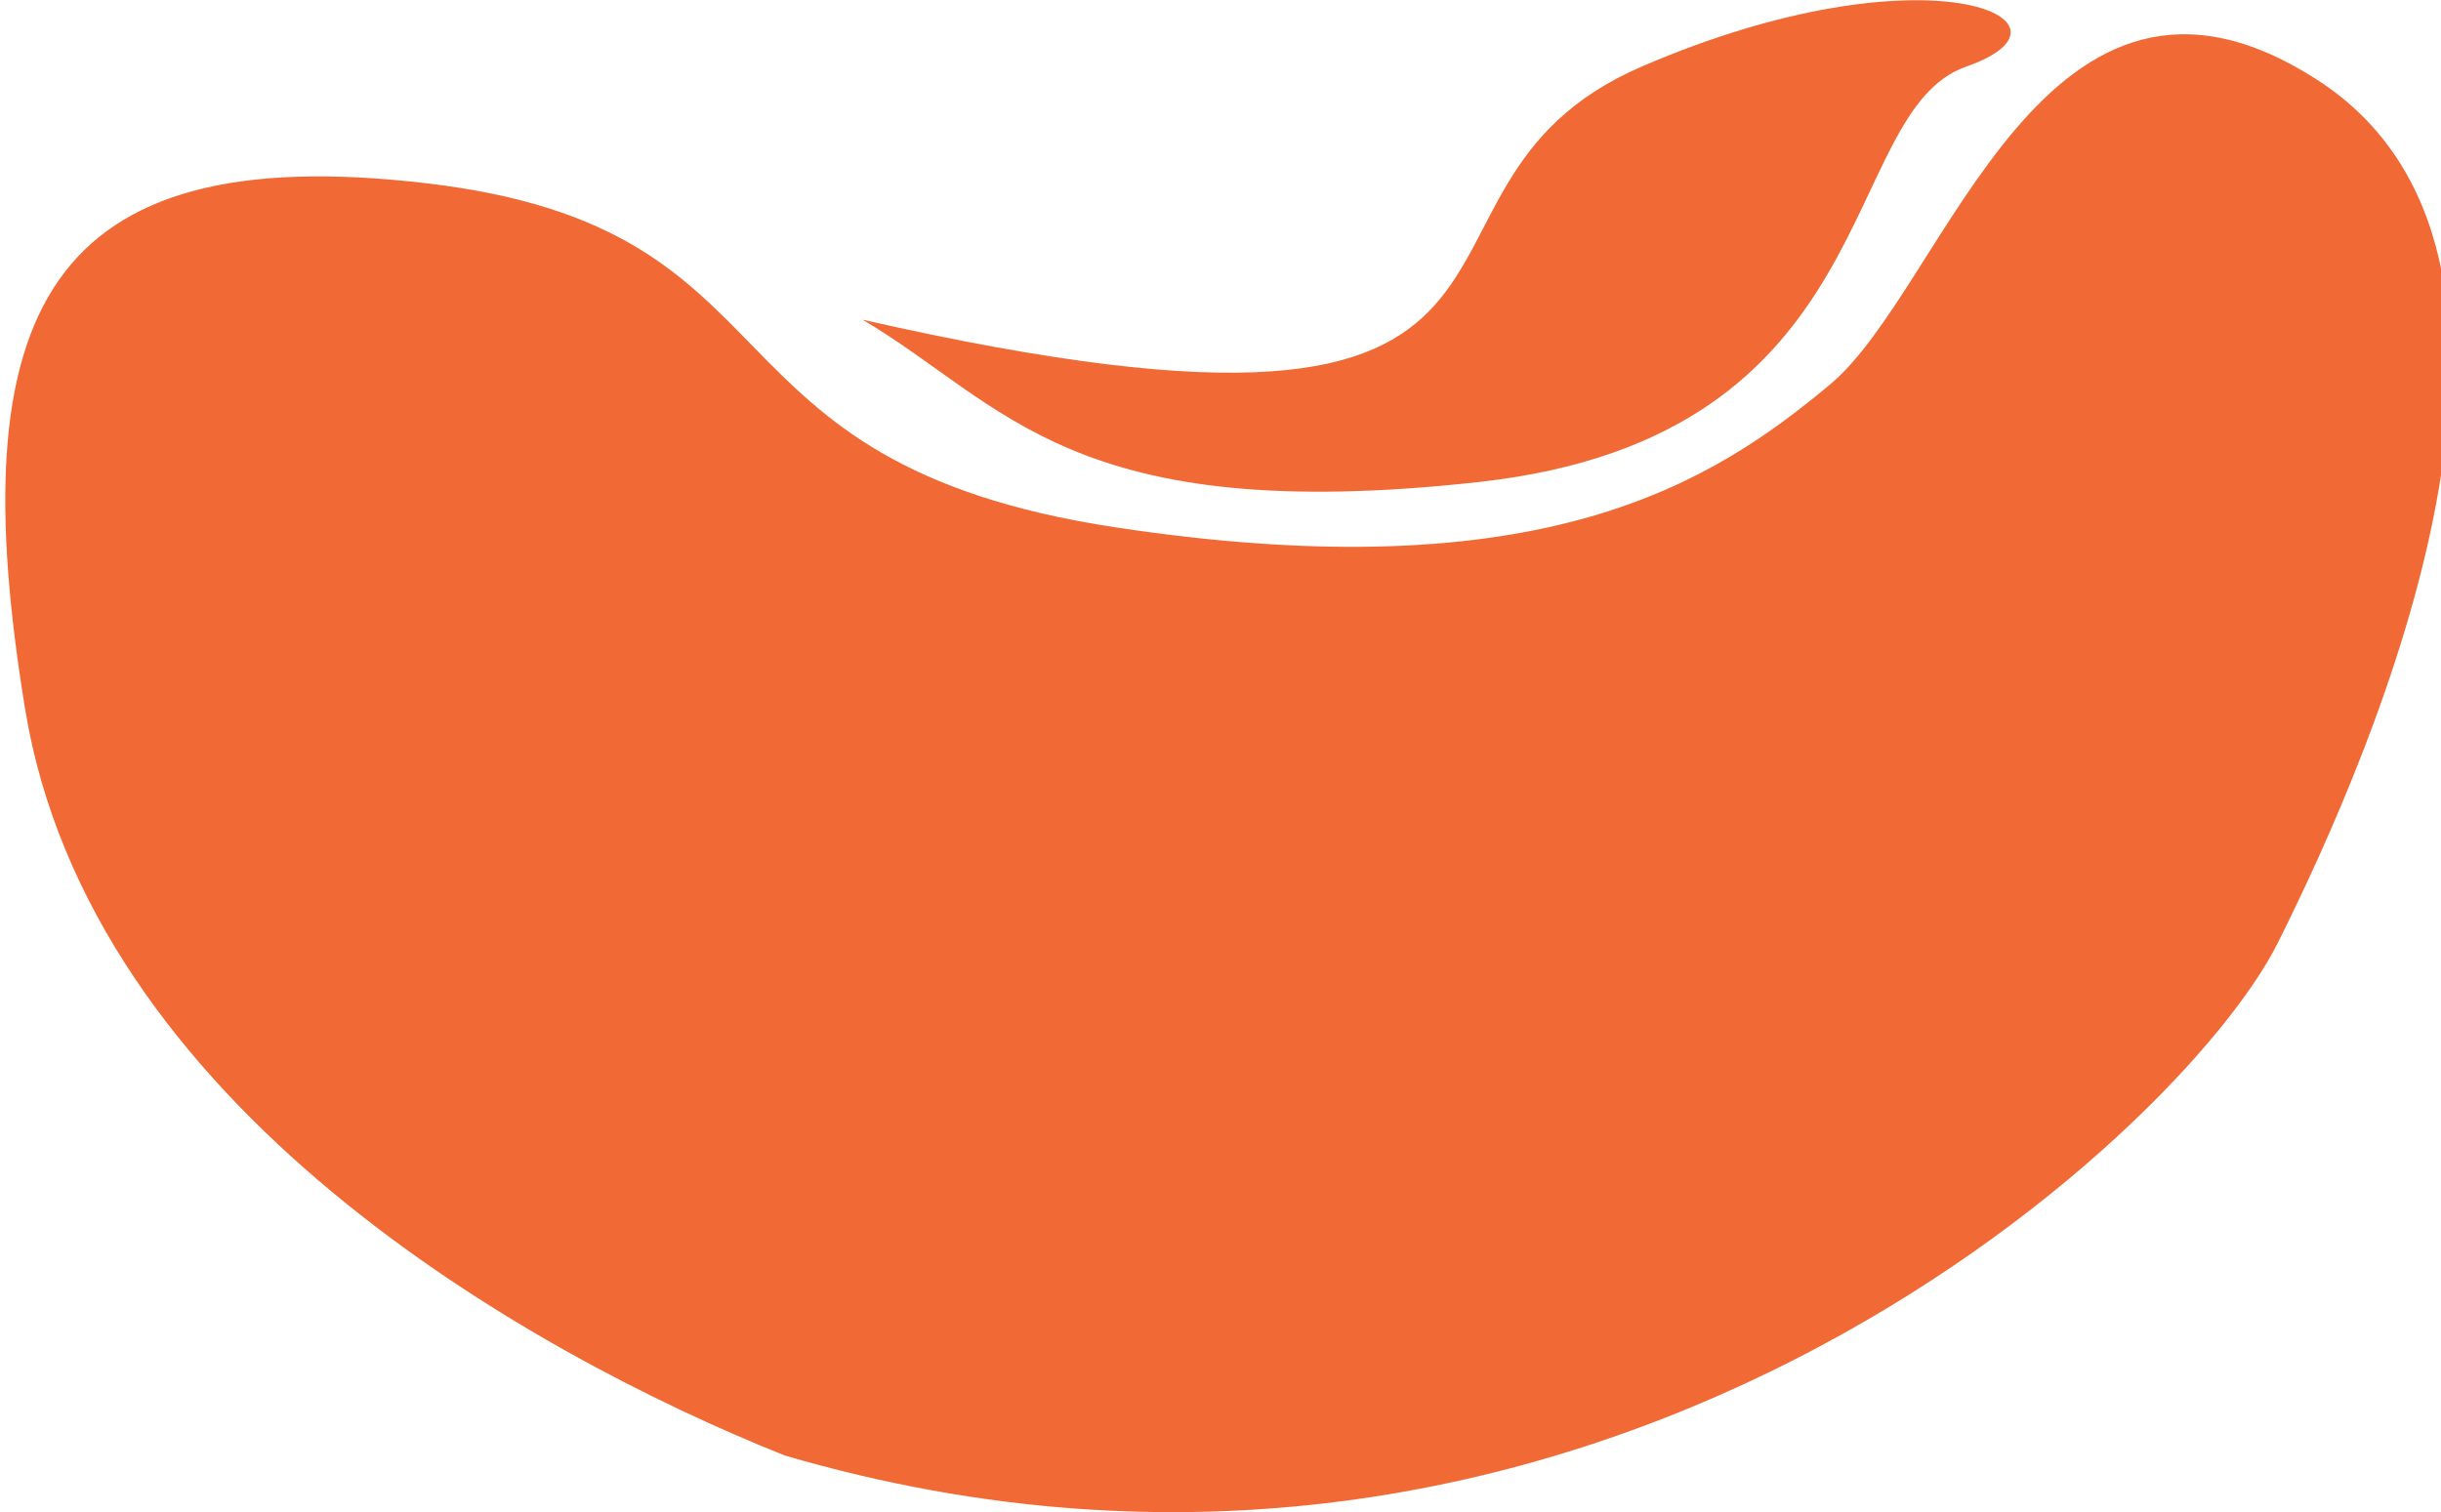
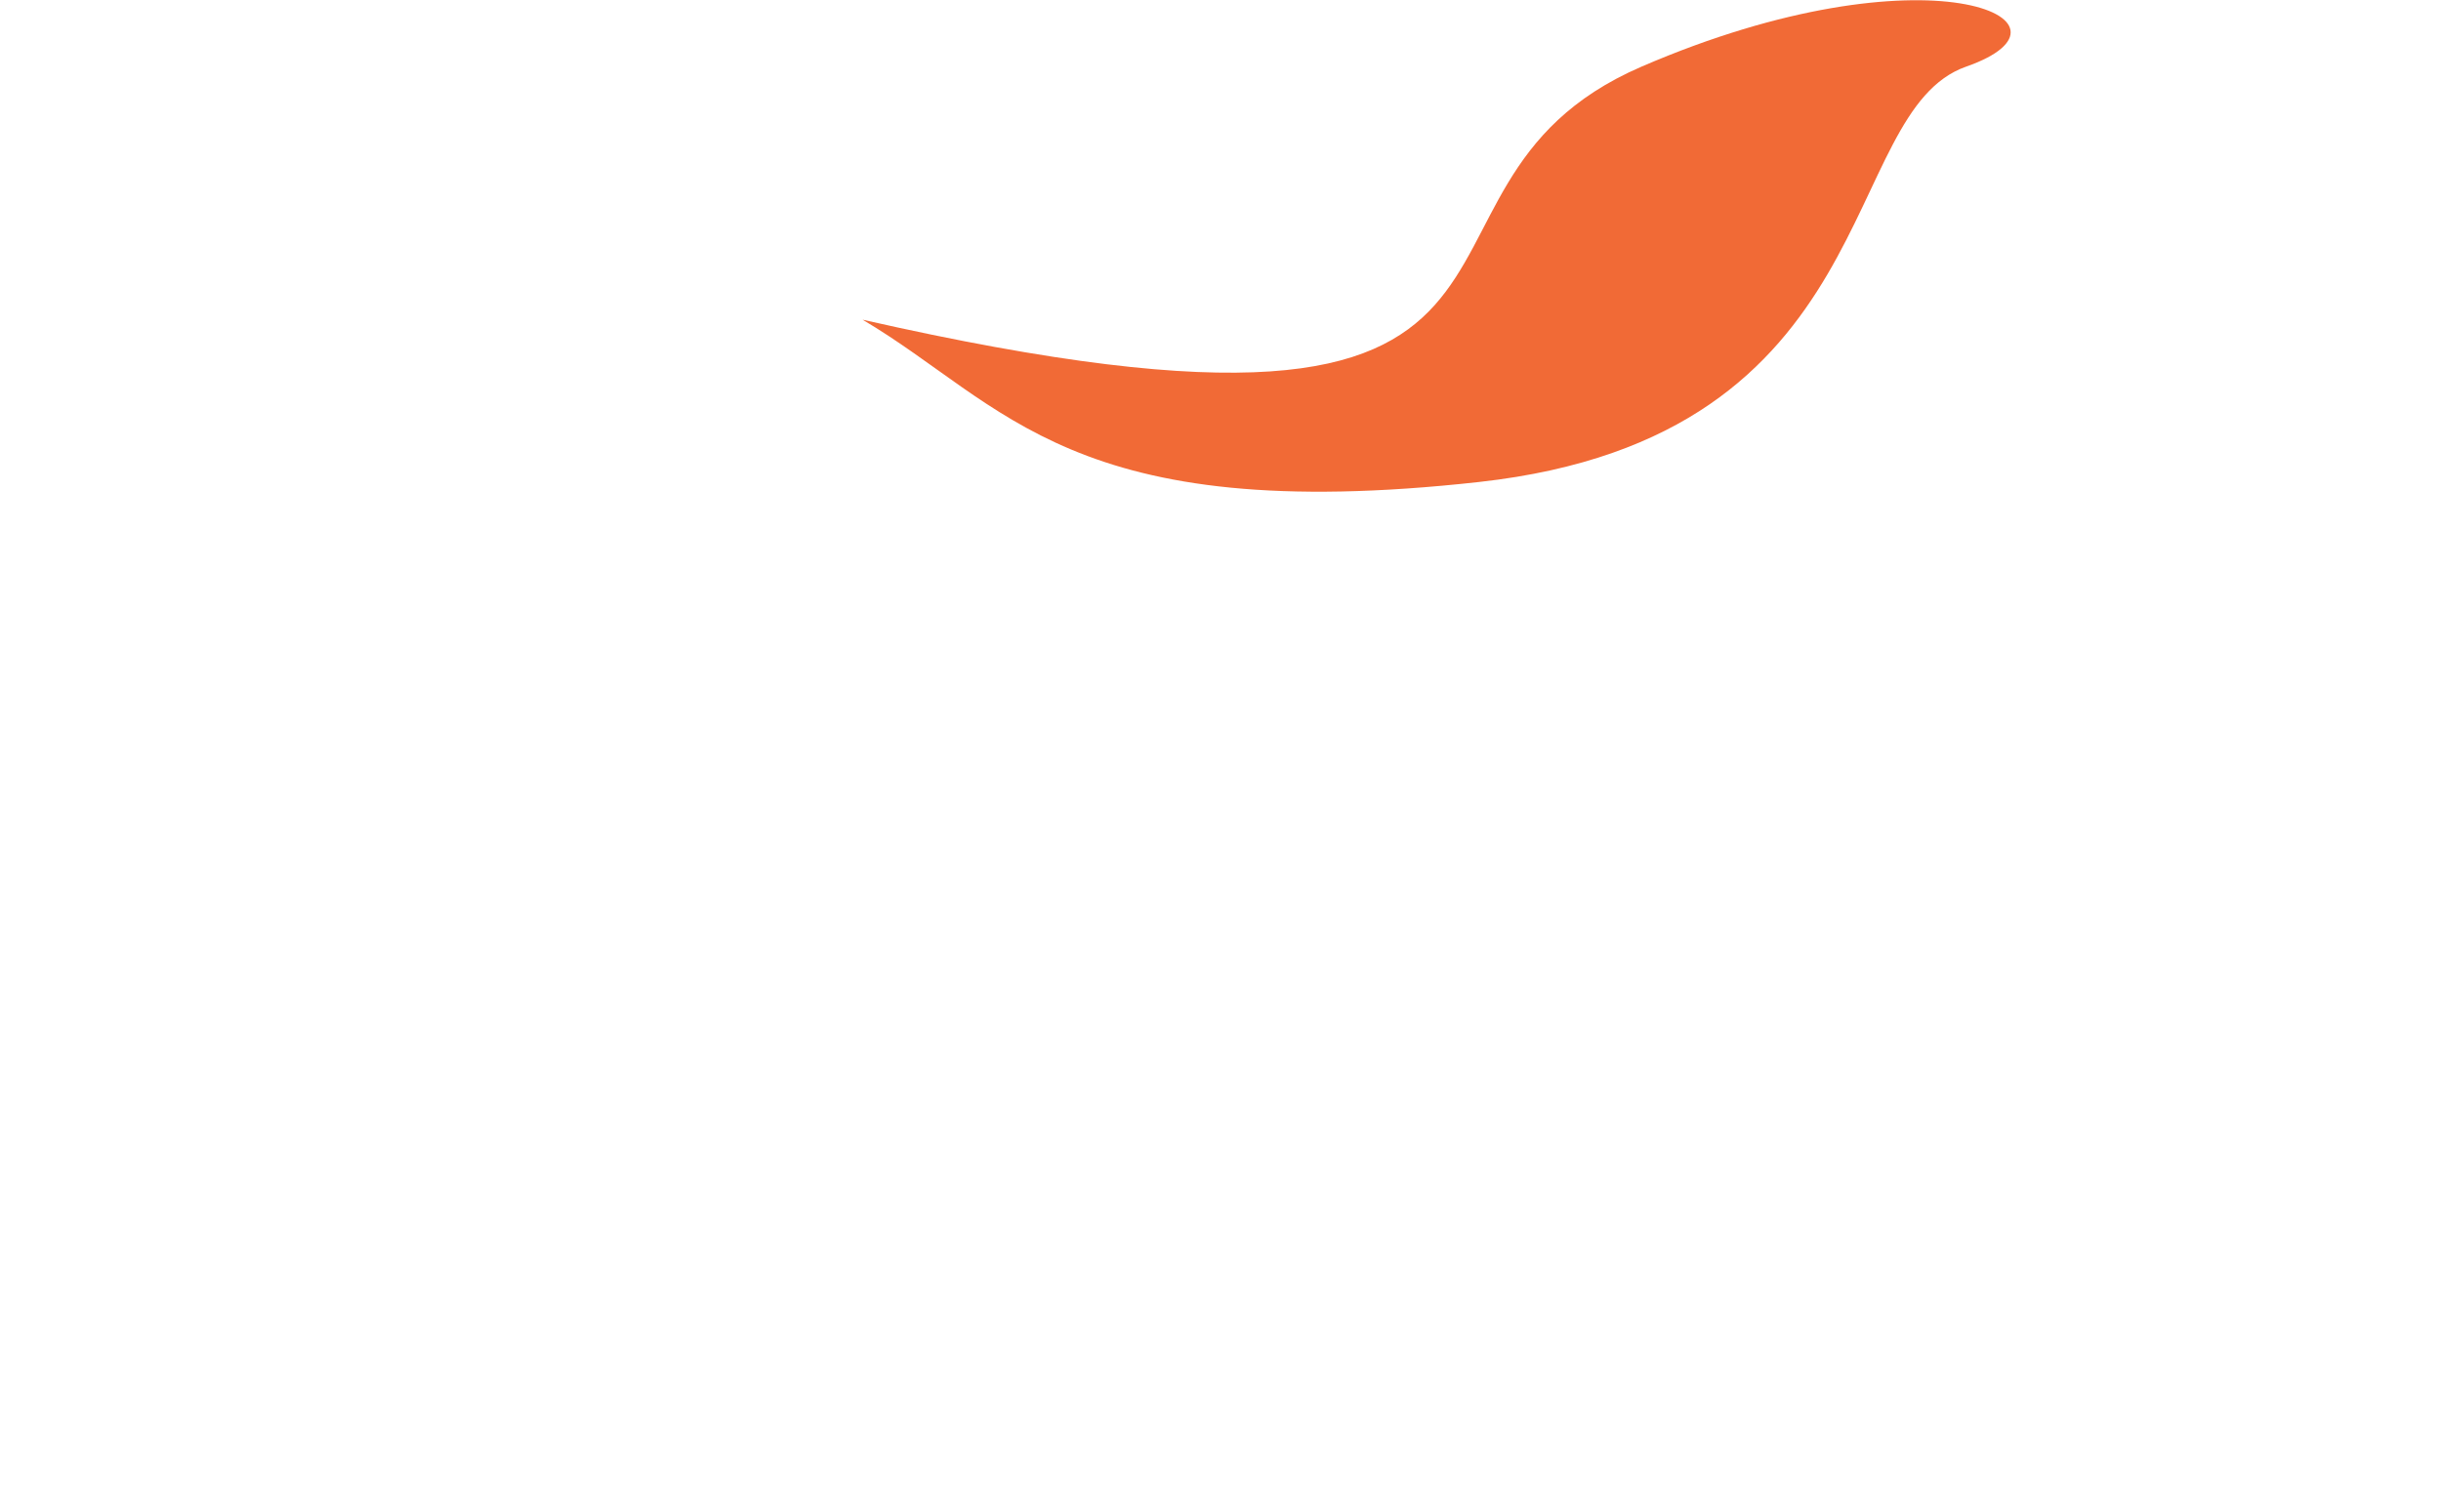
<svg xmlns="http://www.w3.org/2000/svg" version="1.1" id="Laag_1" x="0px" y="0px" viewBox="0 0 37.6 23.3" style="enable-background:new 0 0 37.6 23.3;" xml:space="preserve">
  <style type="text/css">
	.st0{fill:#F16A36;}
</style>
  <g id="Cashew" transform="translate(-794.213 -911.474)">
-     <path id="Path_104" class="st0" d="M806.3,933.9c-4-1.6-10.7-5.4-11.7-11.5s0.3-8.8,6.2-8.1s4,4.3,10.6,5.3s9.2-0.7,11-2.2   s3.3-7.4,7.5-4.7s0.9,10.3-0.6,13.3S818.6,937.5,806.3,933.9z" />
-     <path id="Path_105" class="st0" d="M807.5,916.4c2.2,1.3,3.2,3.2,9.5,2.5s5.5-5.7,7.5-6.4s-0.6-1.9-5,0S819.4,919.1,807.5,916.4z" />
+     <path id="Path_105" class="st0" d="M807.5,916.4c2.2,1.3,3.2,3.2,9.5,2.5s5.5-5.7,7.5-6.4s-0.6-1.9-5,0S819.4,919.1,807.5,916.4" />
  </g>
</svg>